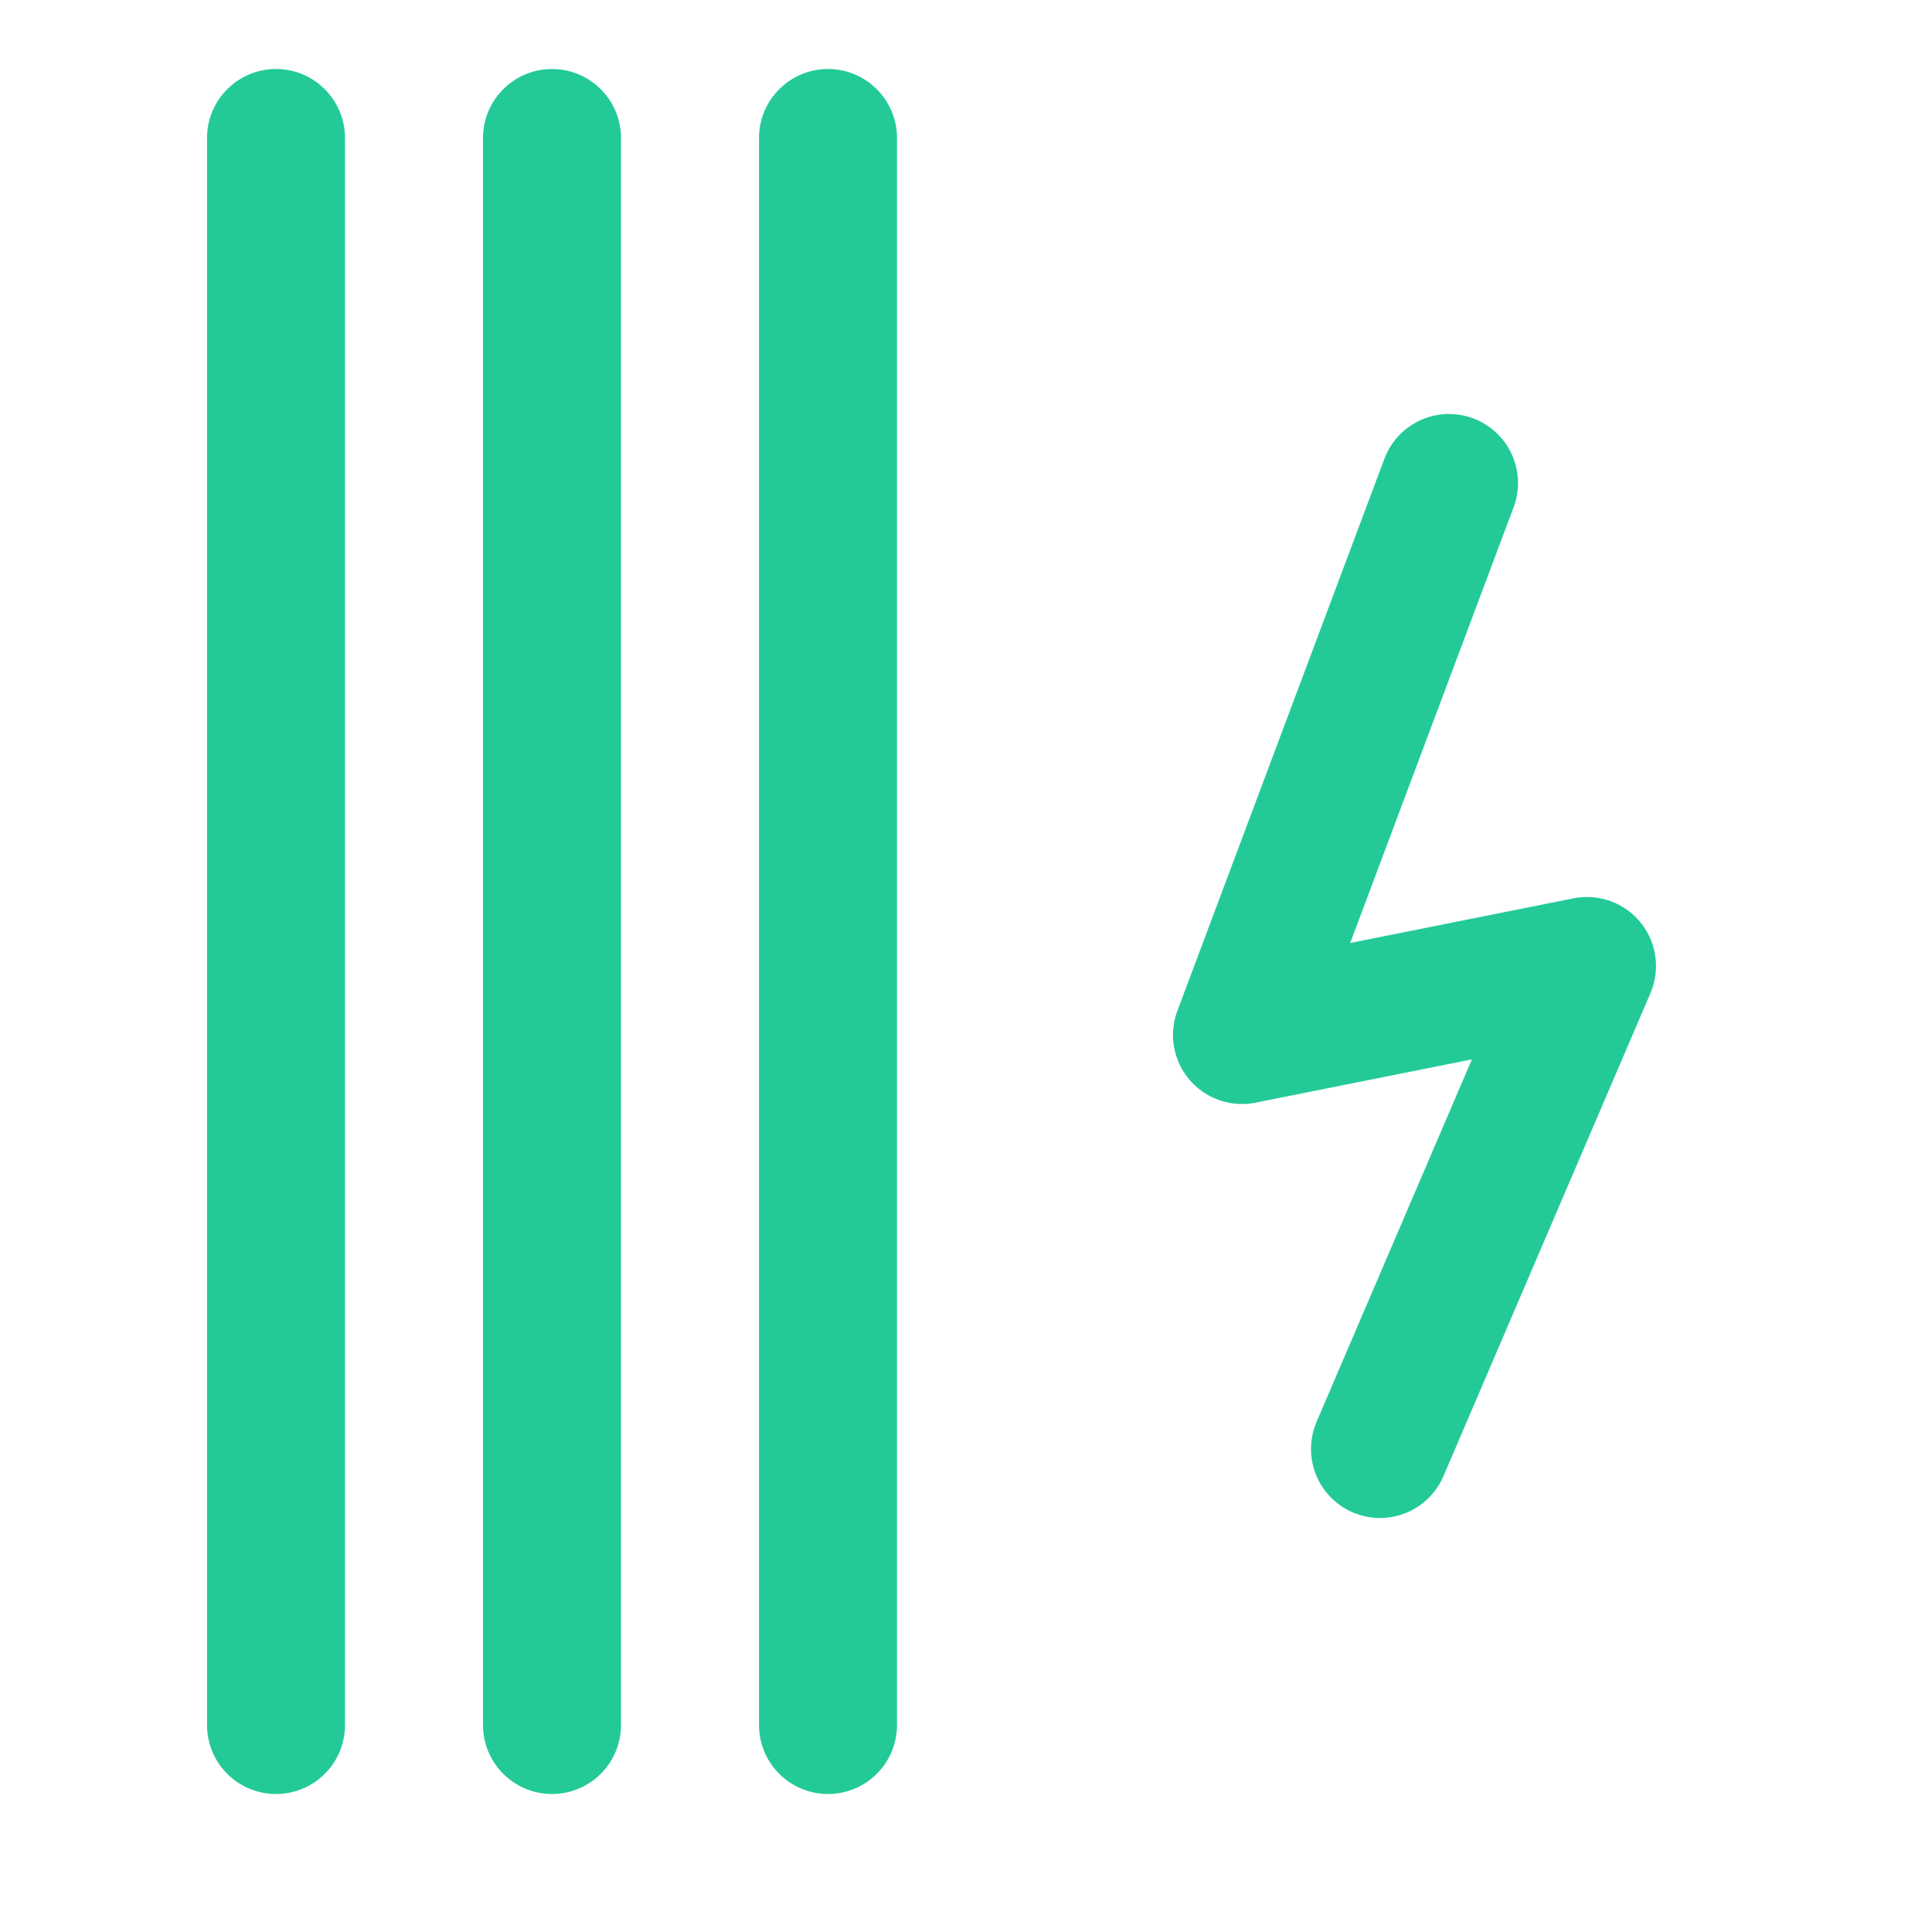
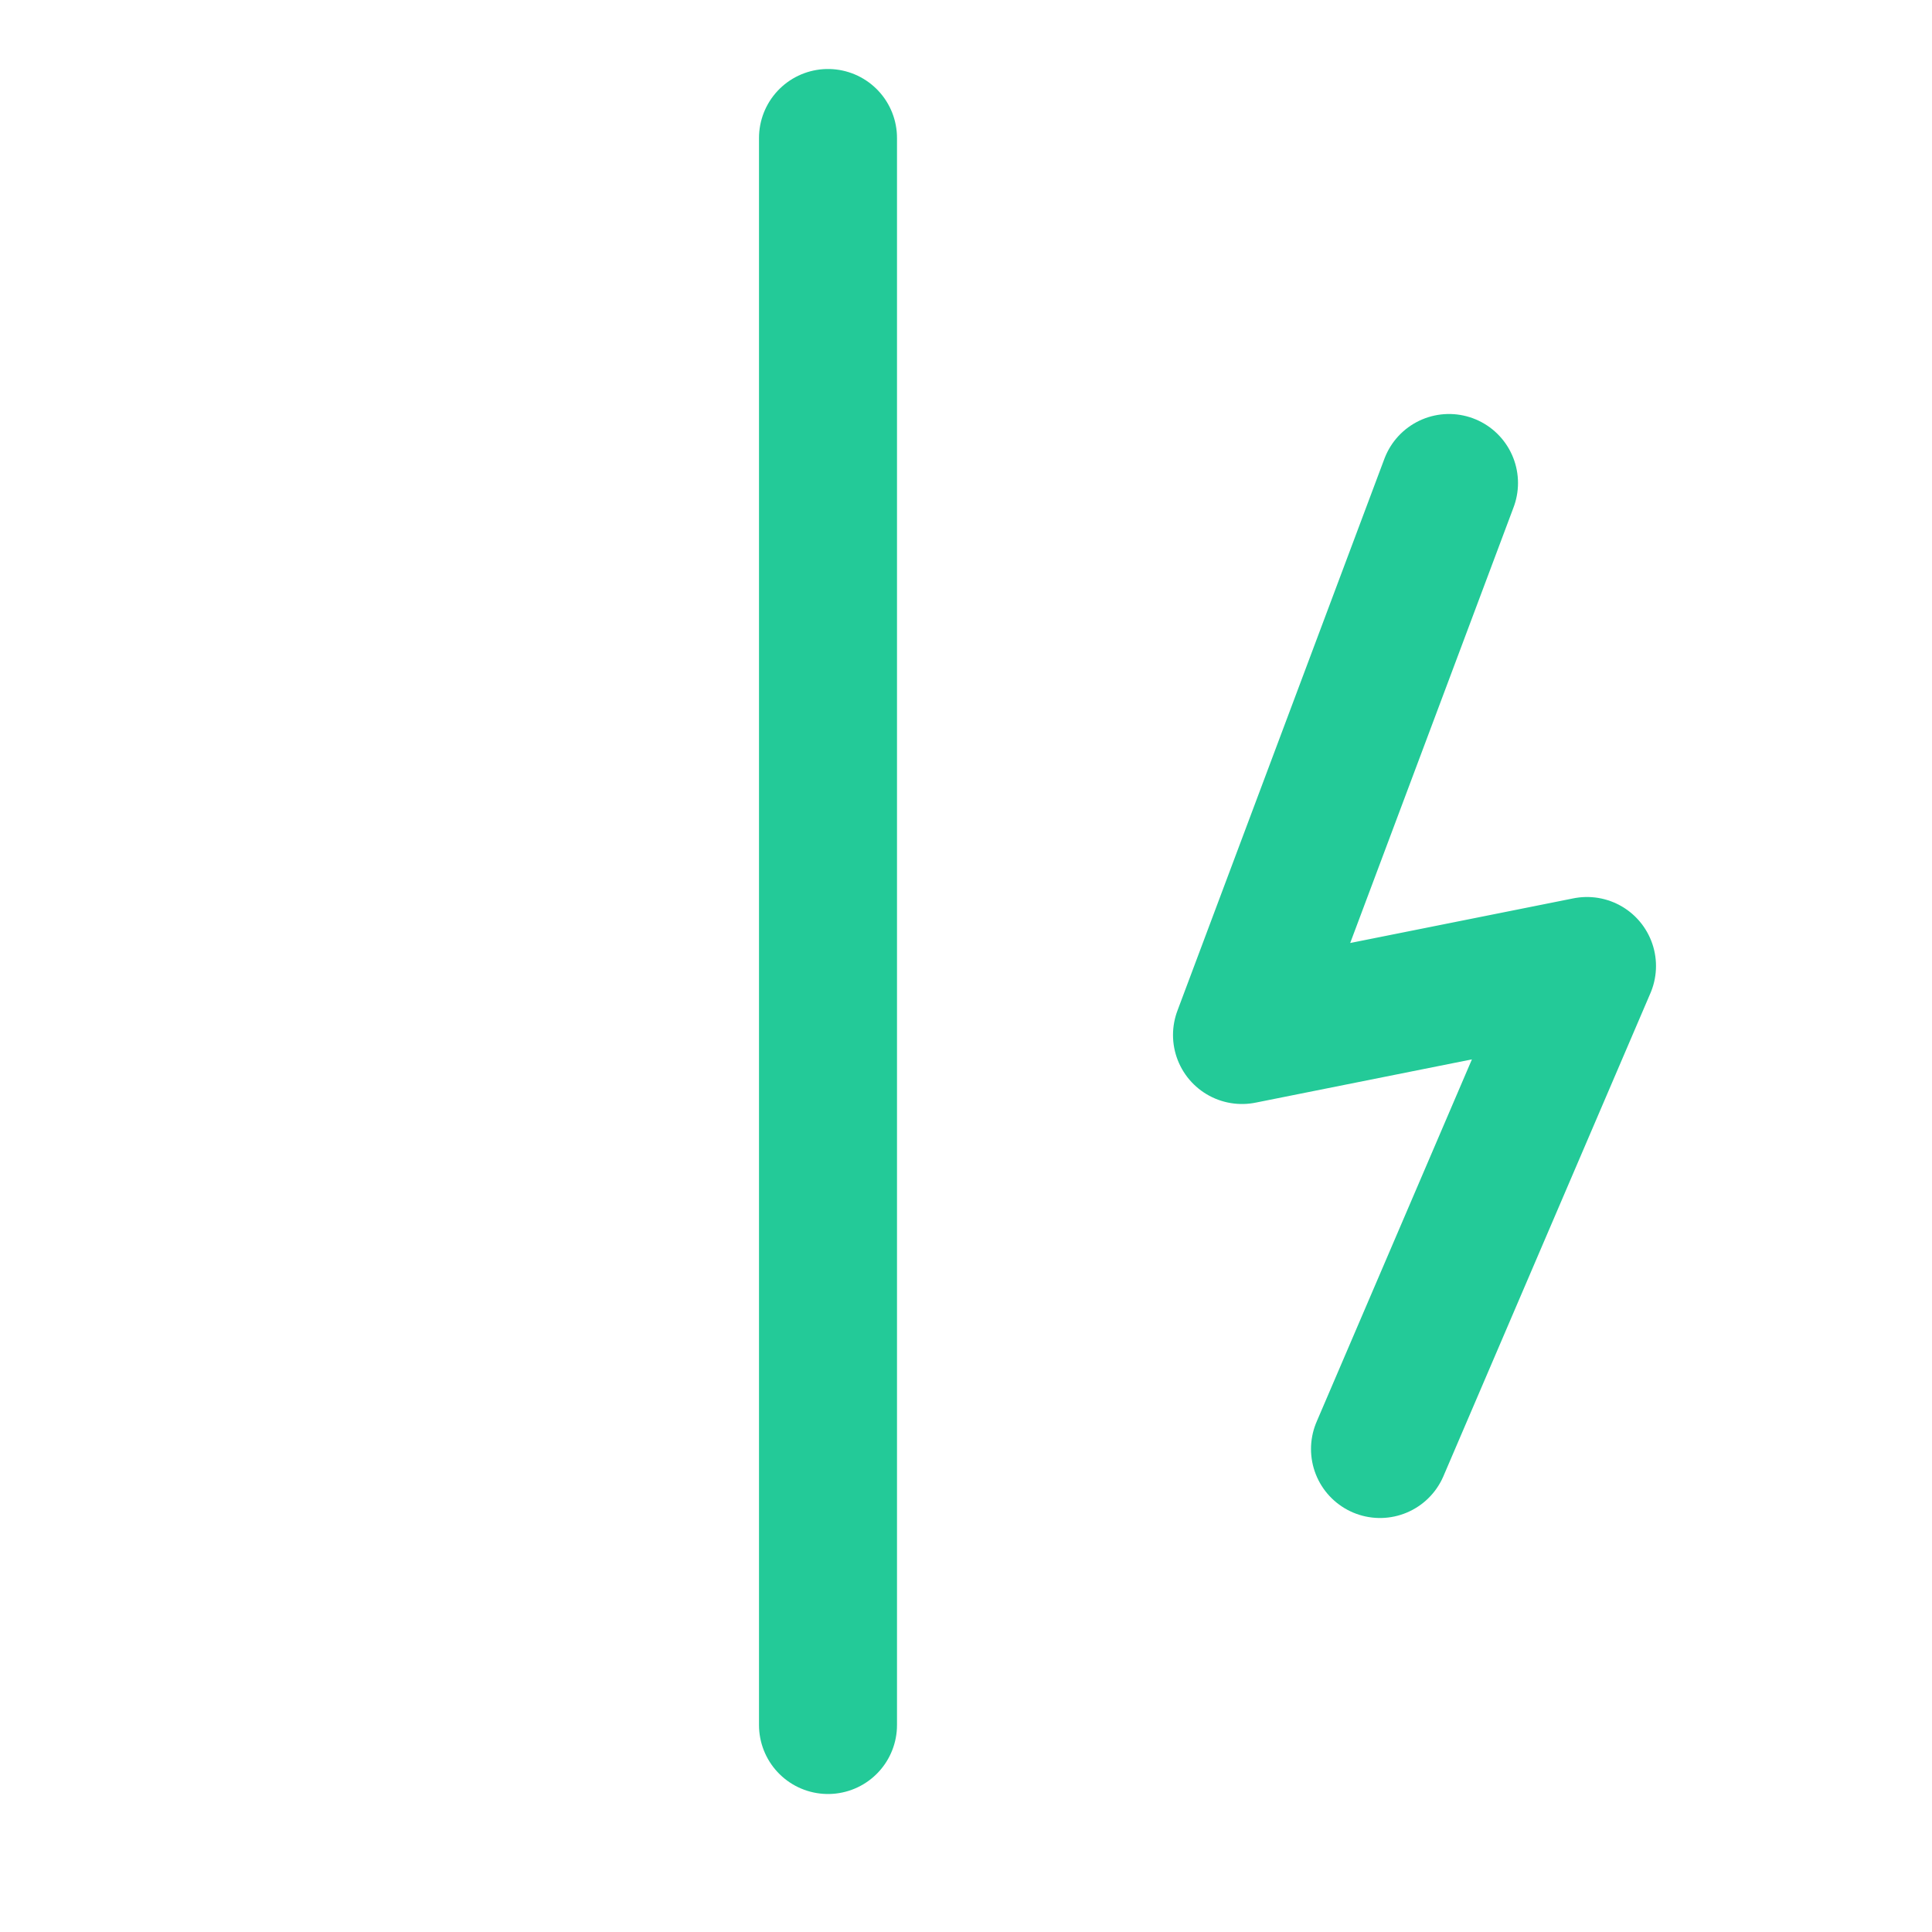
<svg xmlns="http://www.w3.org/2000/svg" width="28" height="28" viewBox="0 0 28 28" fill="none">
-   <path d="M4 2V25" stroke="#23CA98" stroke-width="2" stroke-linecap="round" stroke-linejoin="round" />
-   <path d="M8 2V25" stroke="#23CA98" stroke-width="2" stroke-linecap="round" stroke-linejoin="round" />
  <path d="M12 2V25" stroke="#23CA98" stroke-width="2" stroke-linecap="round" stroke-linejoin="round" />
  <path d="M21 7L18 15L23 14L20 21" stroke="#23CA98" stroke-width="2" stroke-linecap="round" stroke-linejoin="round" />
</svg>